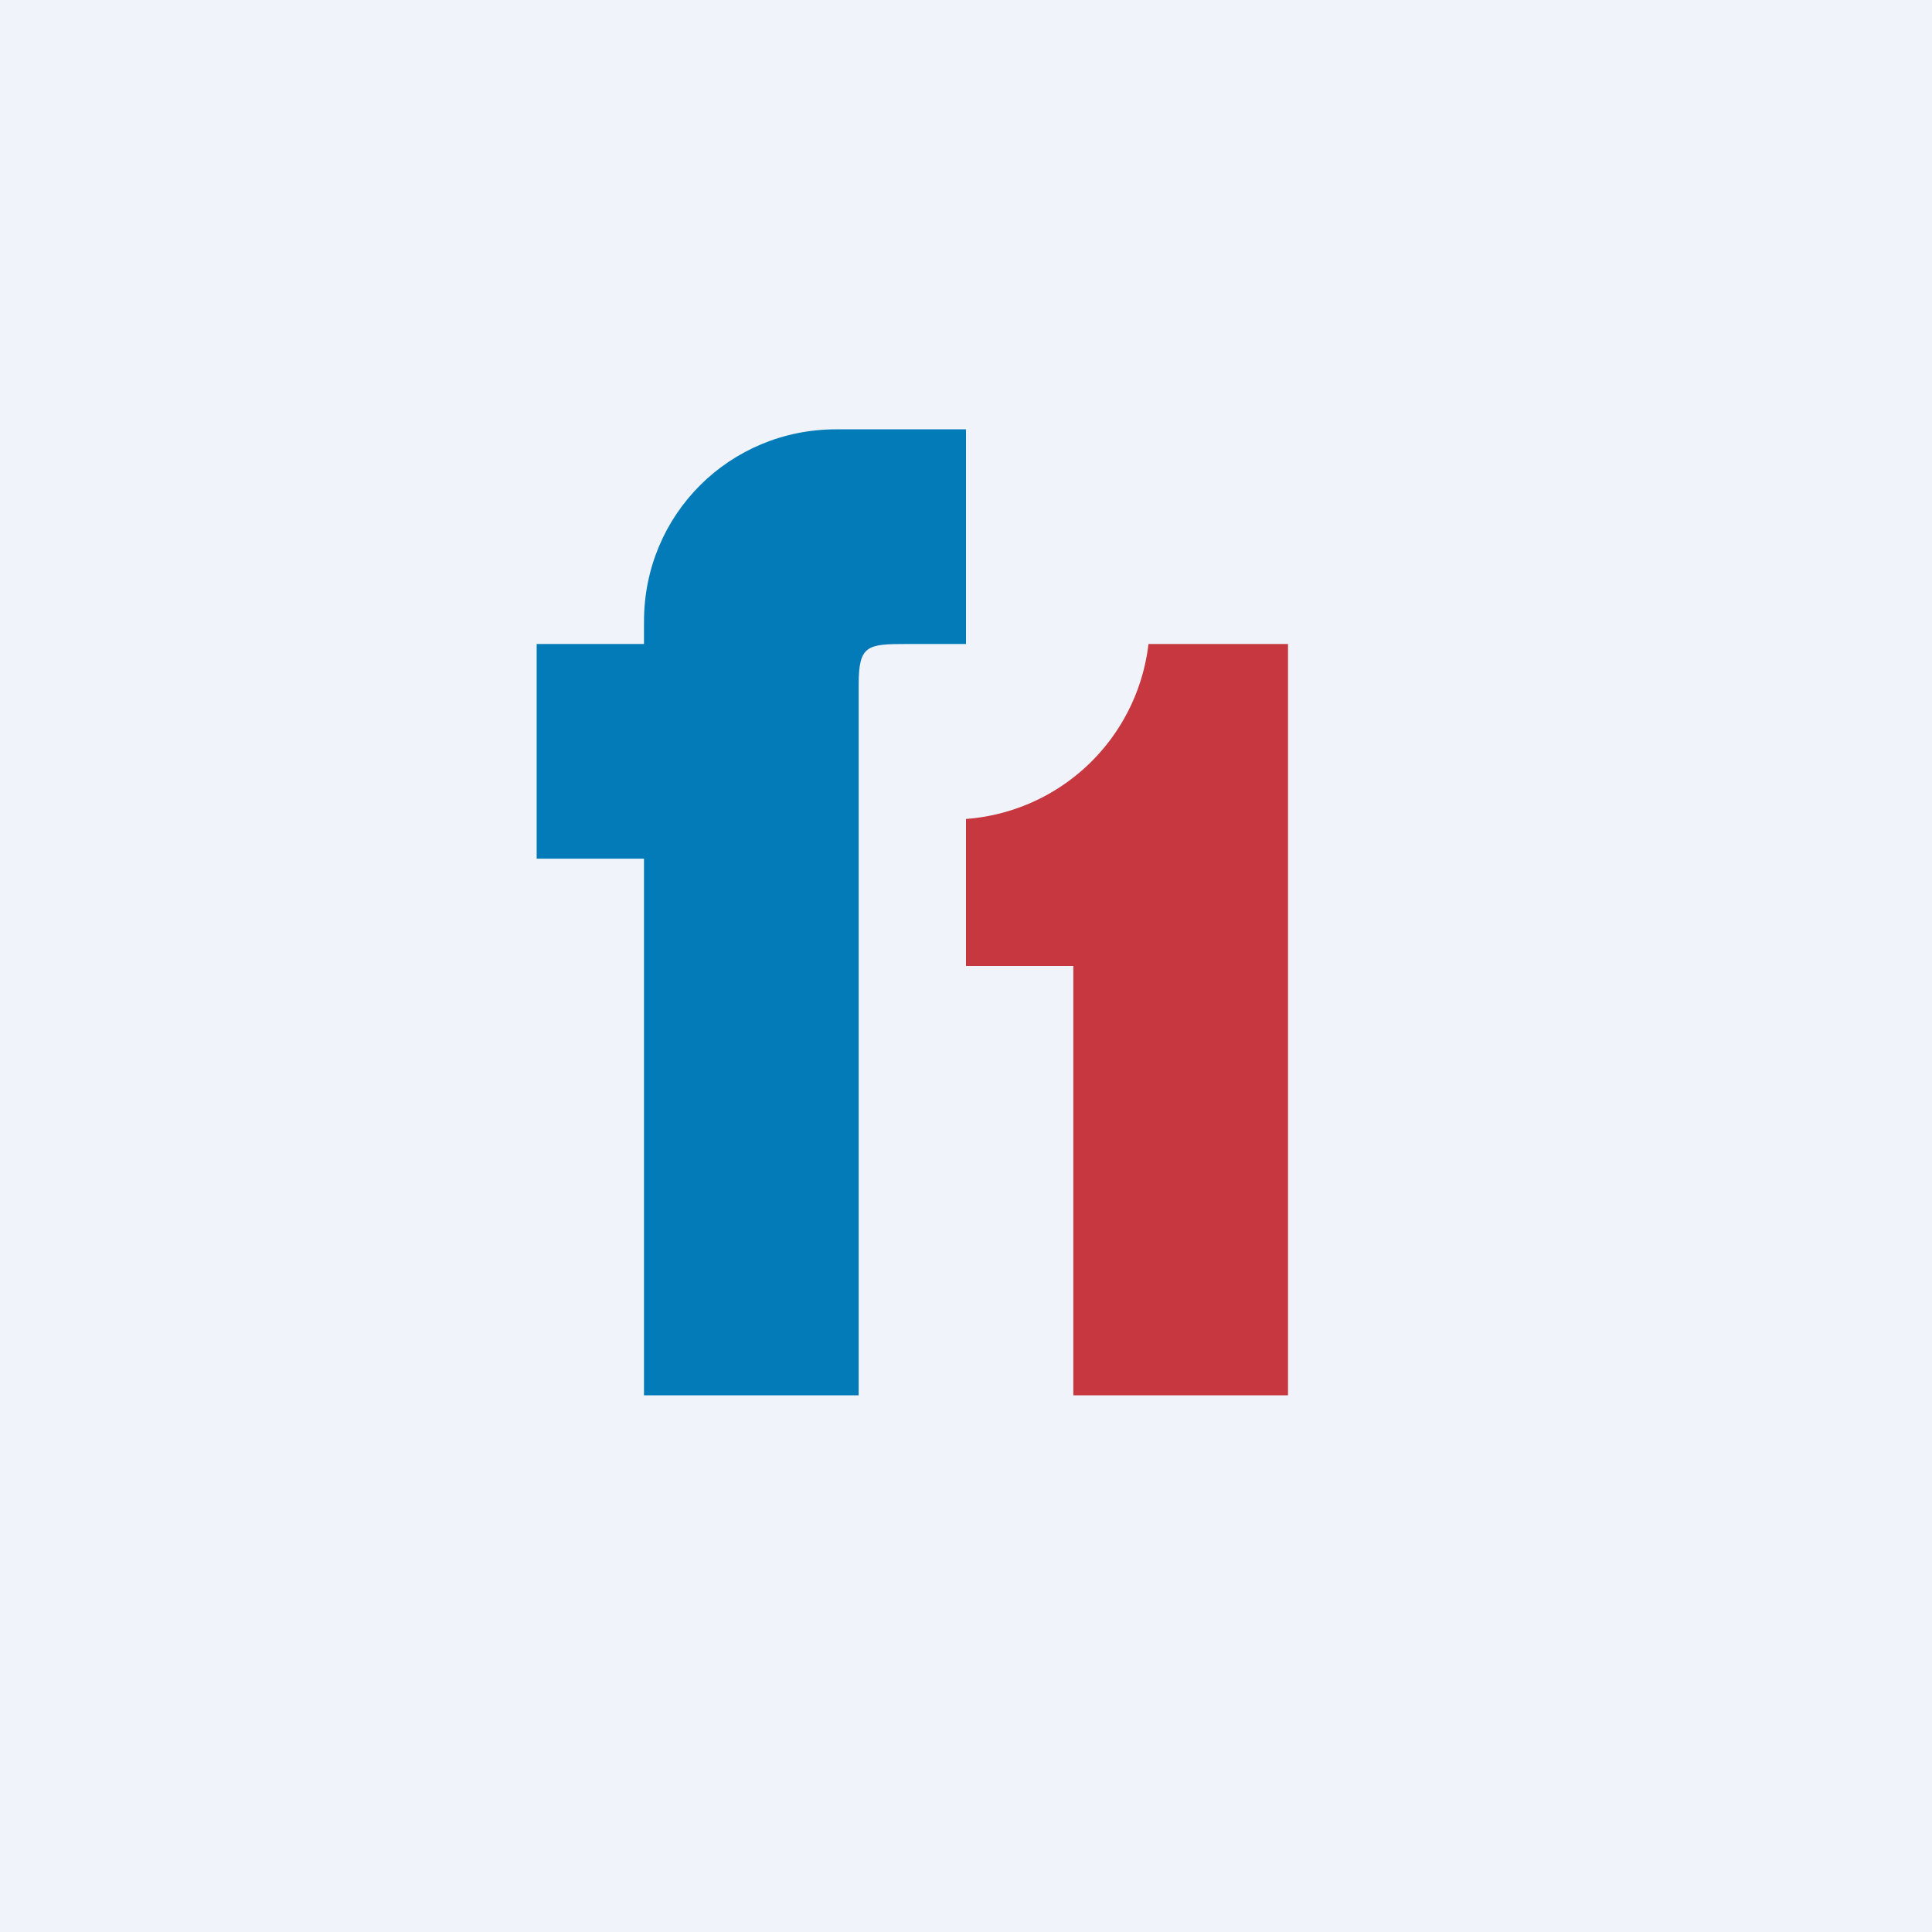
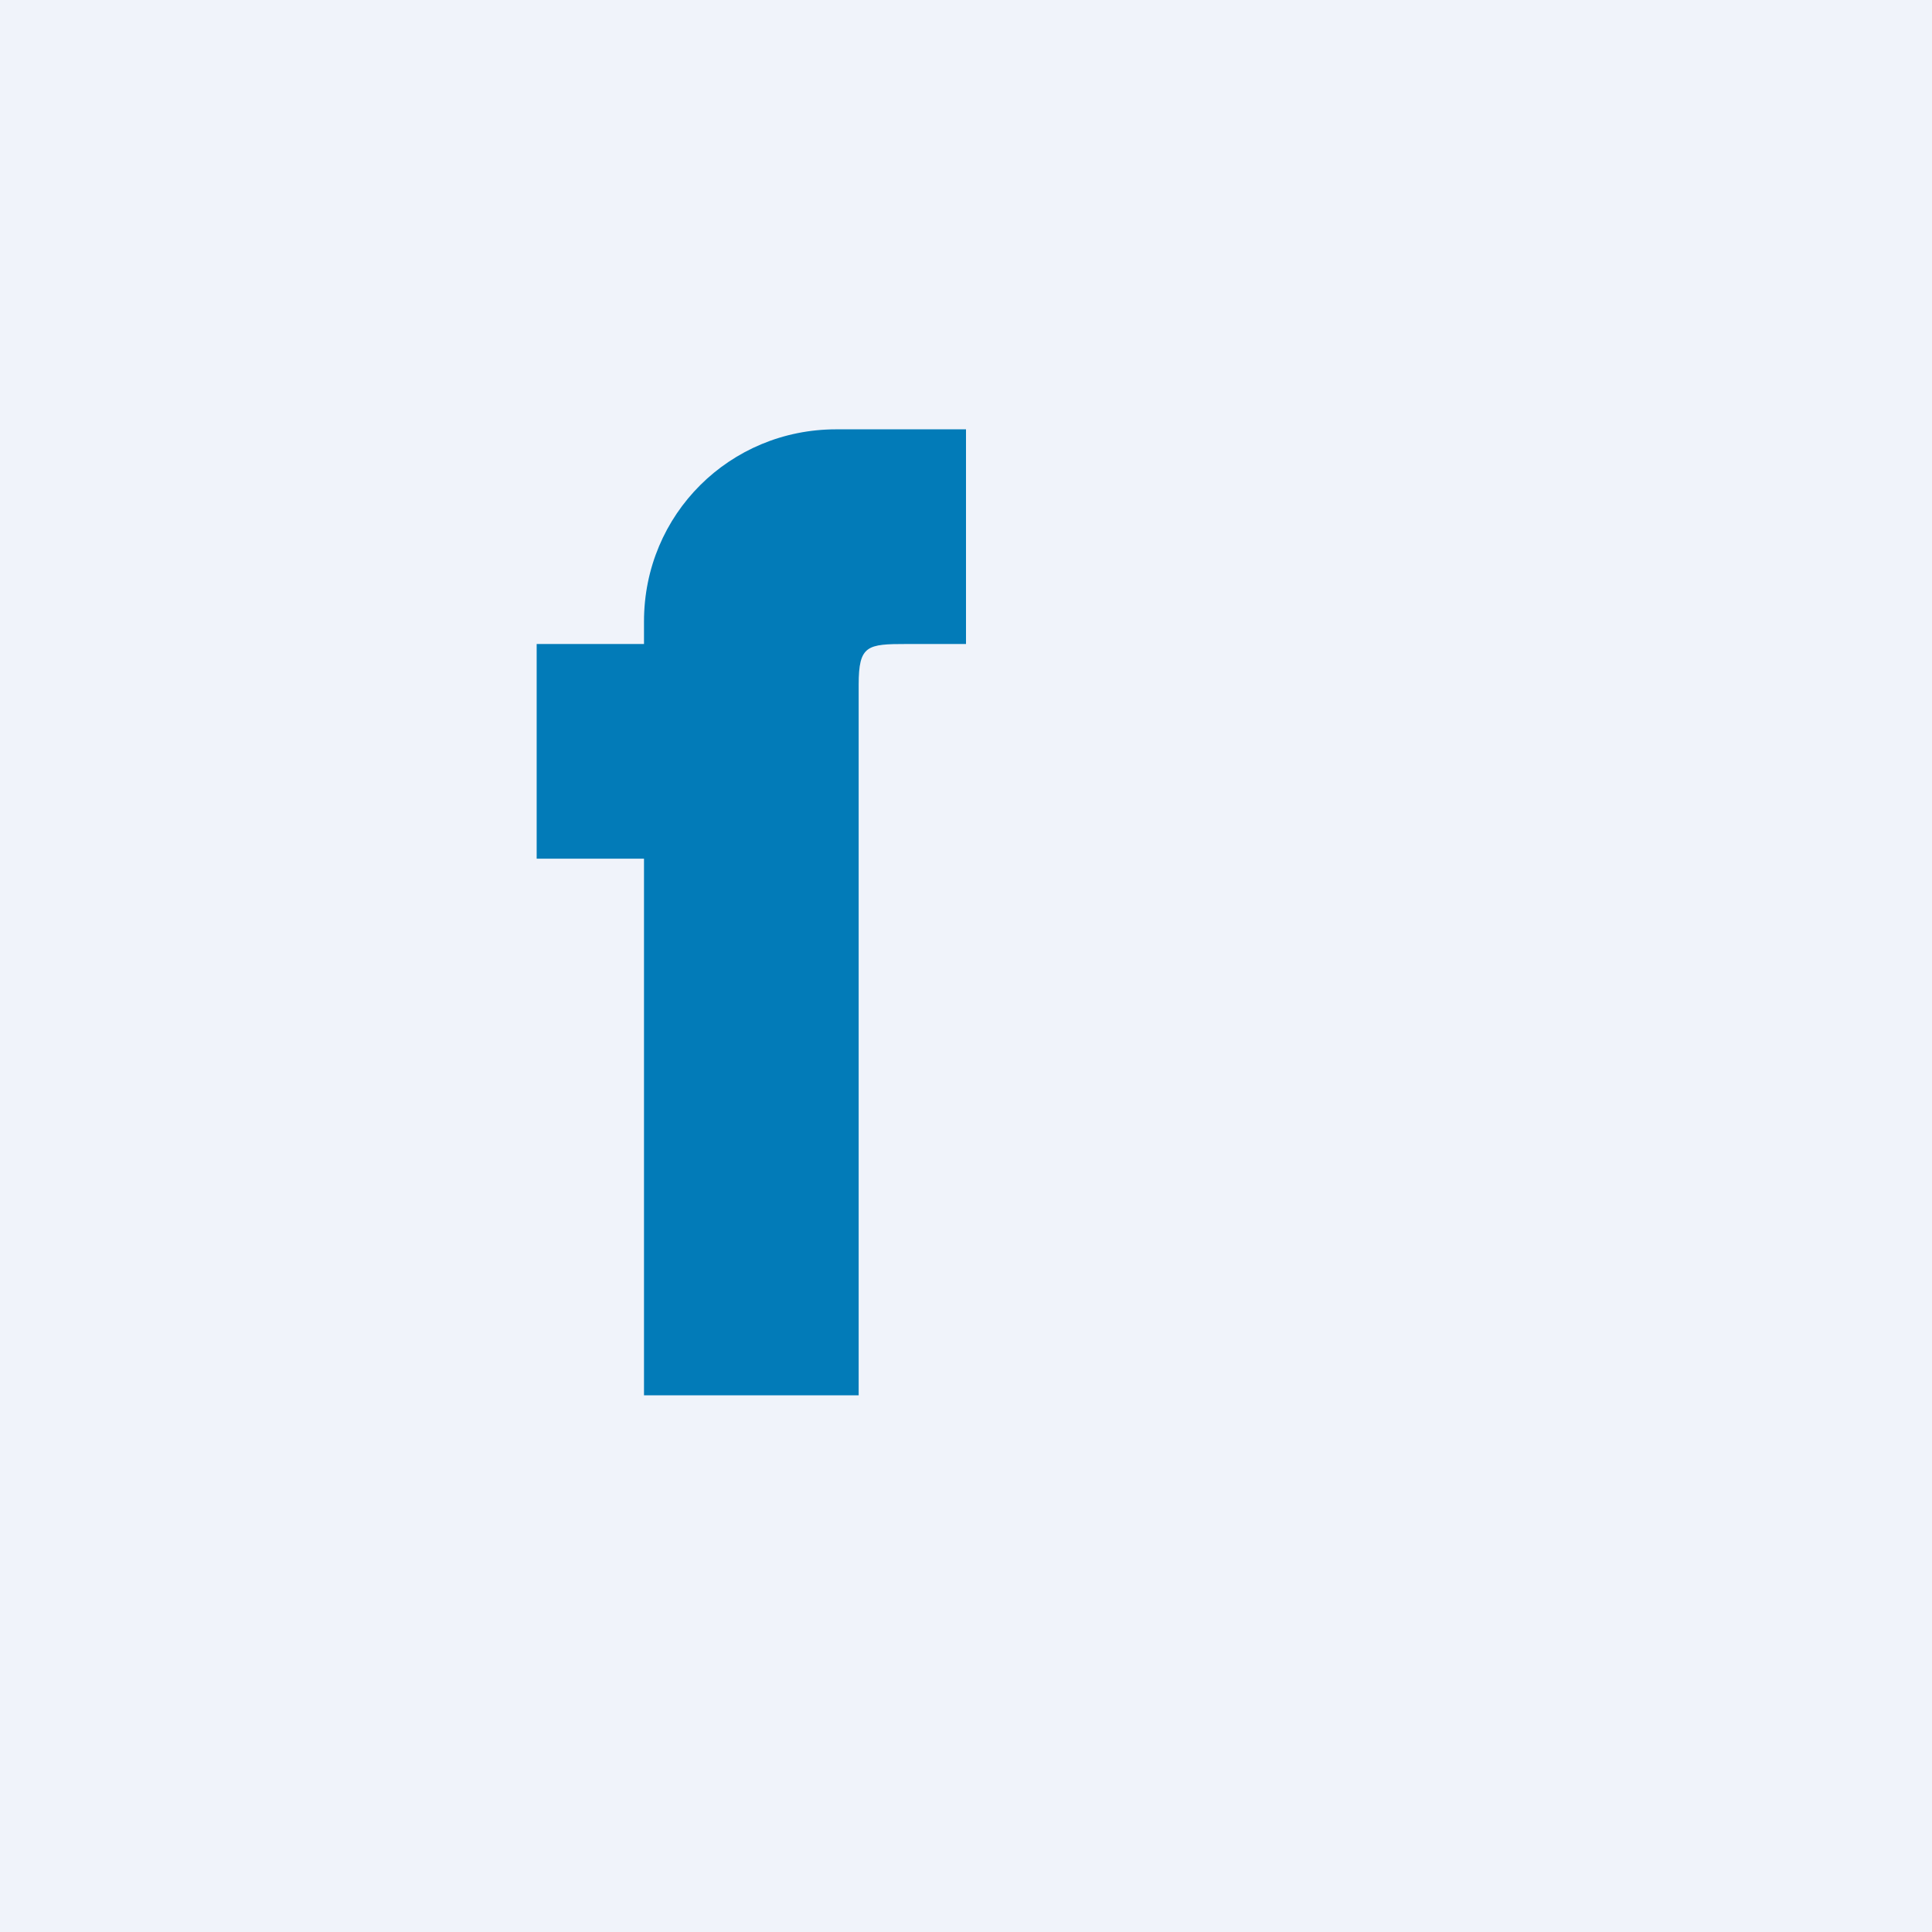
<svg xmlns="http://www.w3.org/2000/svg" width="18" height="18" viewBox="0 0 18 18">
  <path fill="#F0F3FA" d="M0 0h18v18H0z" />
-   <path d="M9 7.63V9h1v4h2V6h-1.3A1.85 1.85 0 0 1 9 7.63Z" fill="#C73740" />
  <path d="M6 6v-.21C6 4.79 6.8 4 7.79 4H9v2h-.55c-.37 0-.45.01-.45.38V13H6V8H5V6h1Z" fill="#027BB8" />
</svg>